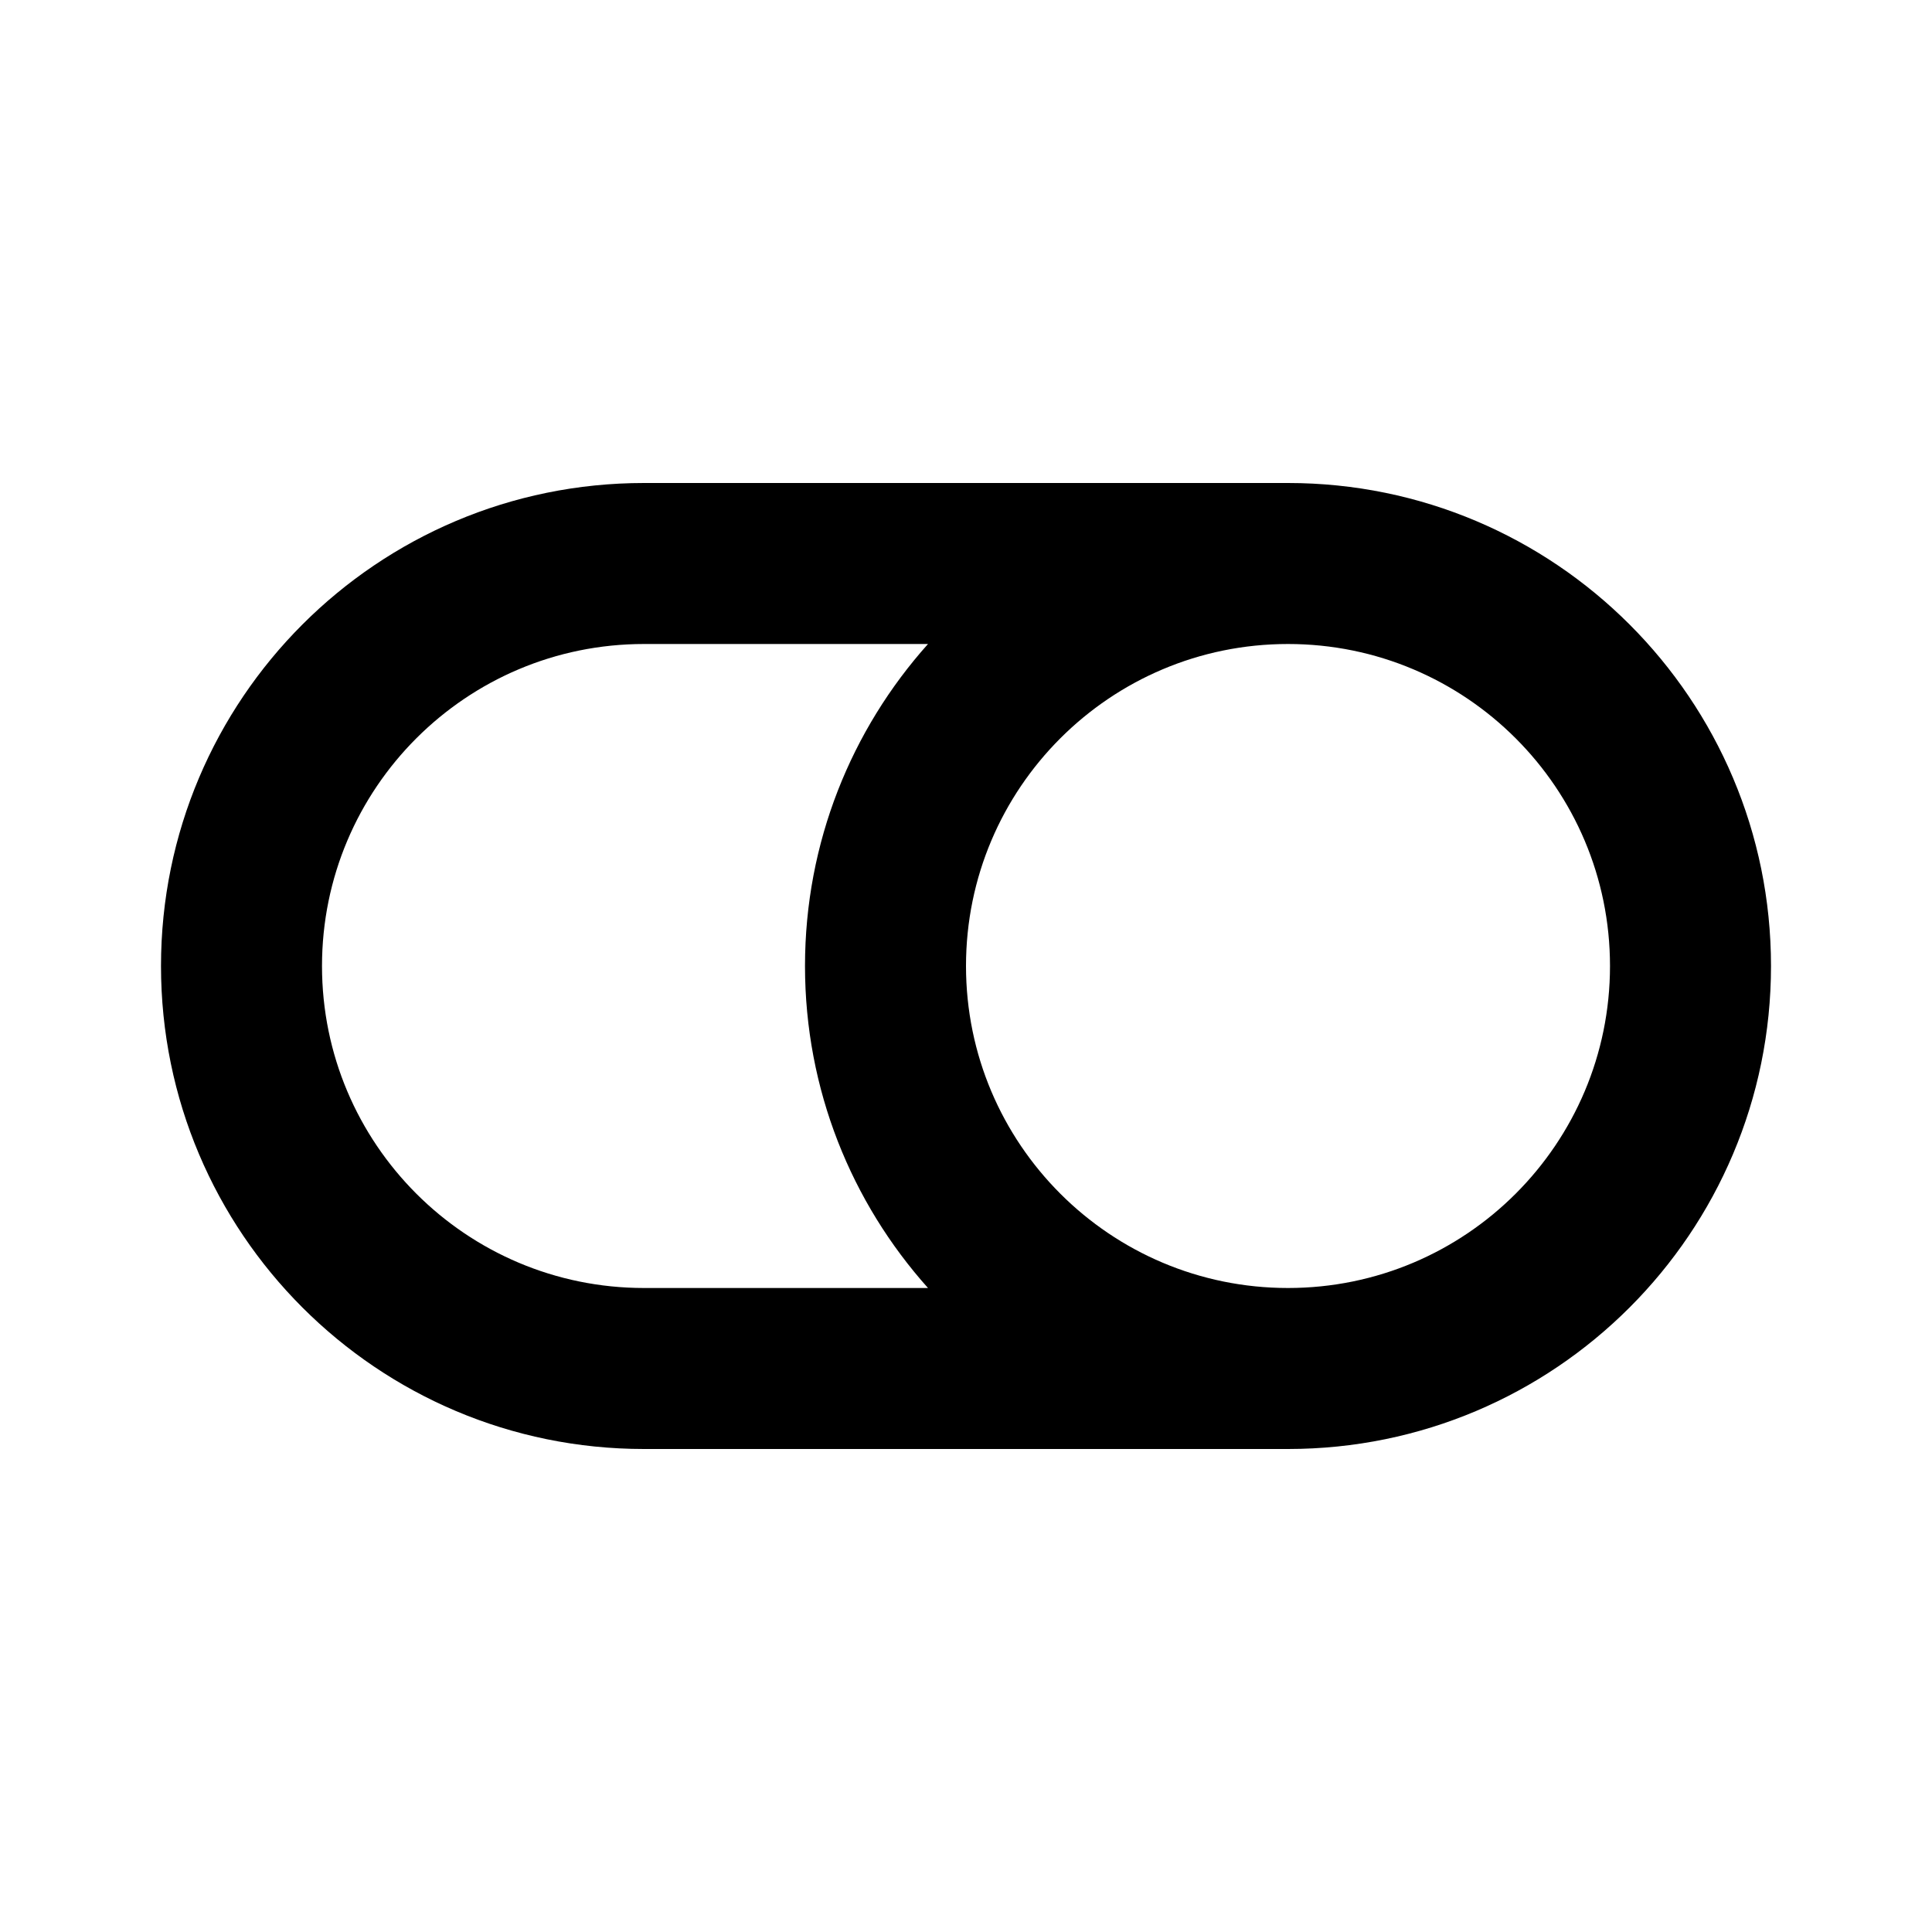
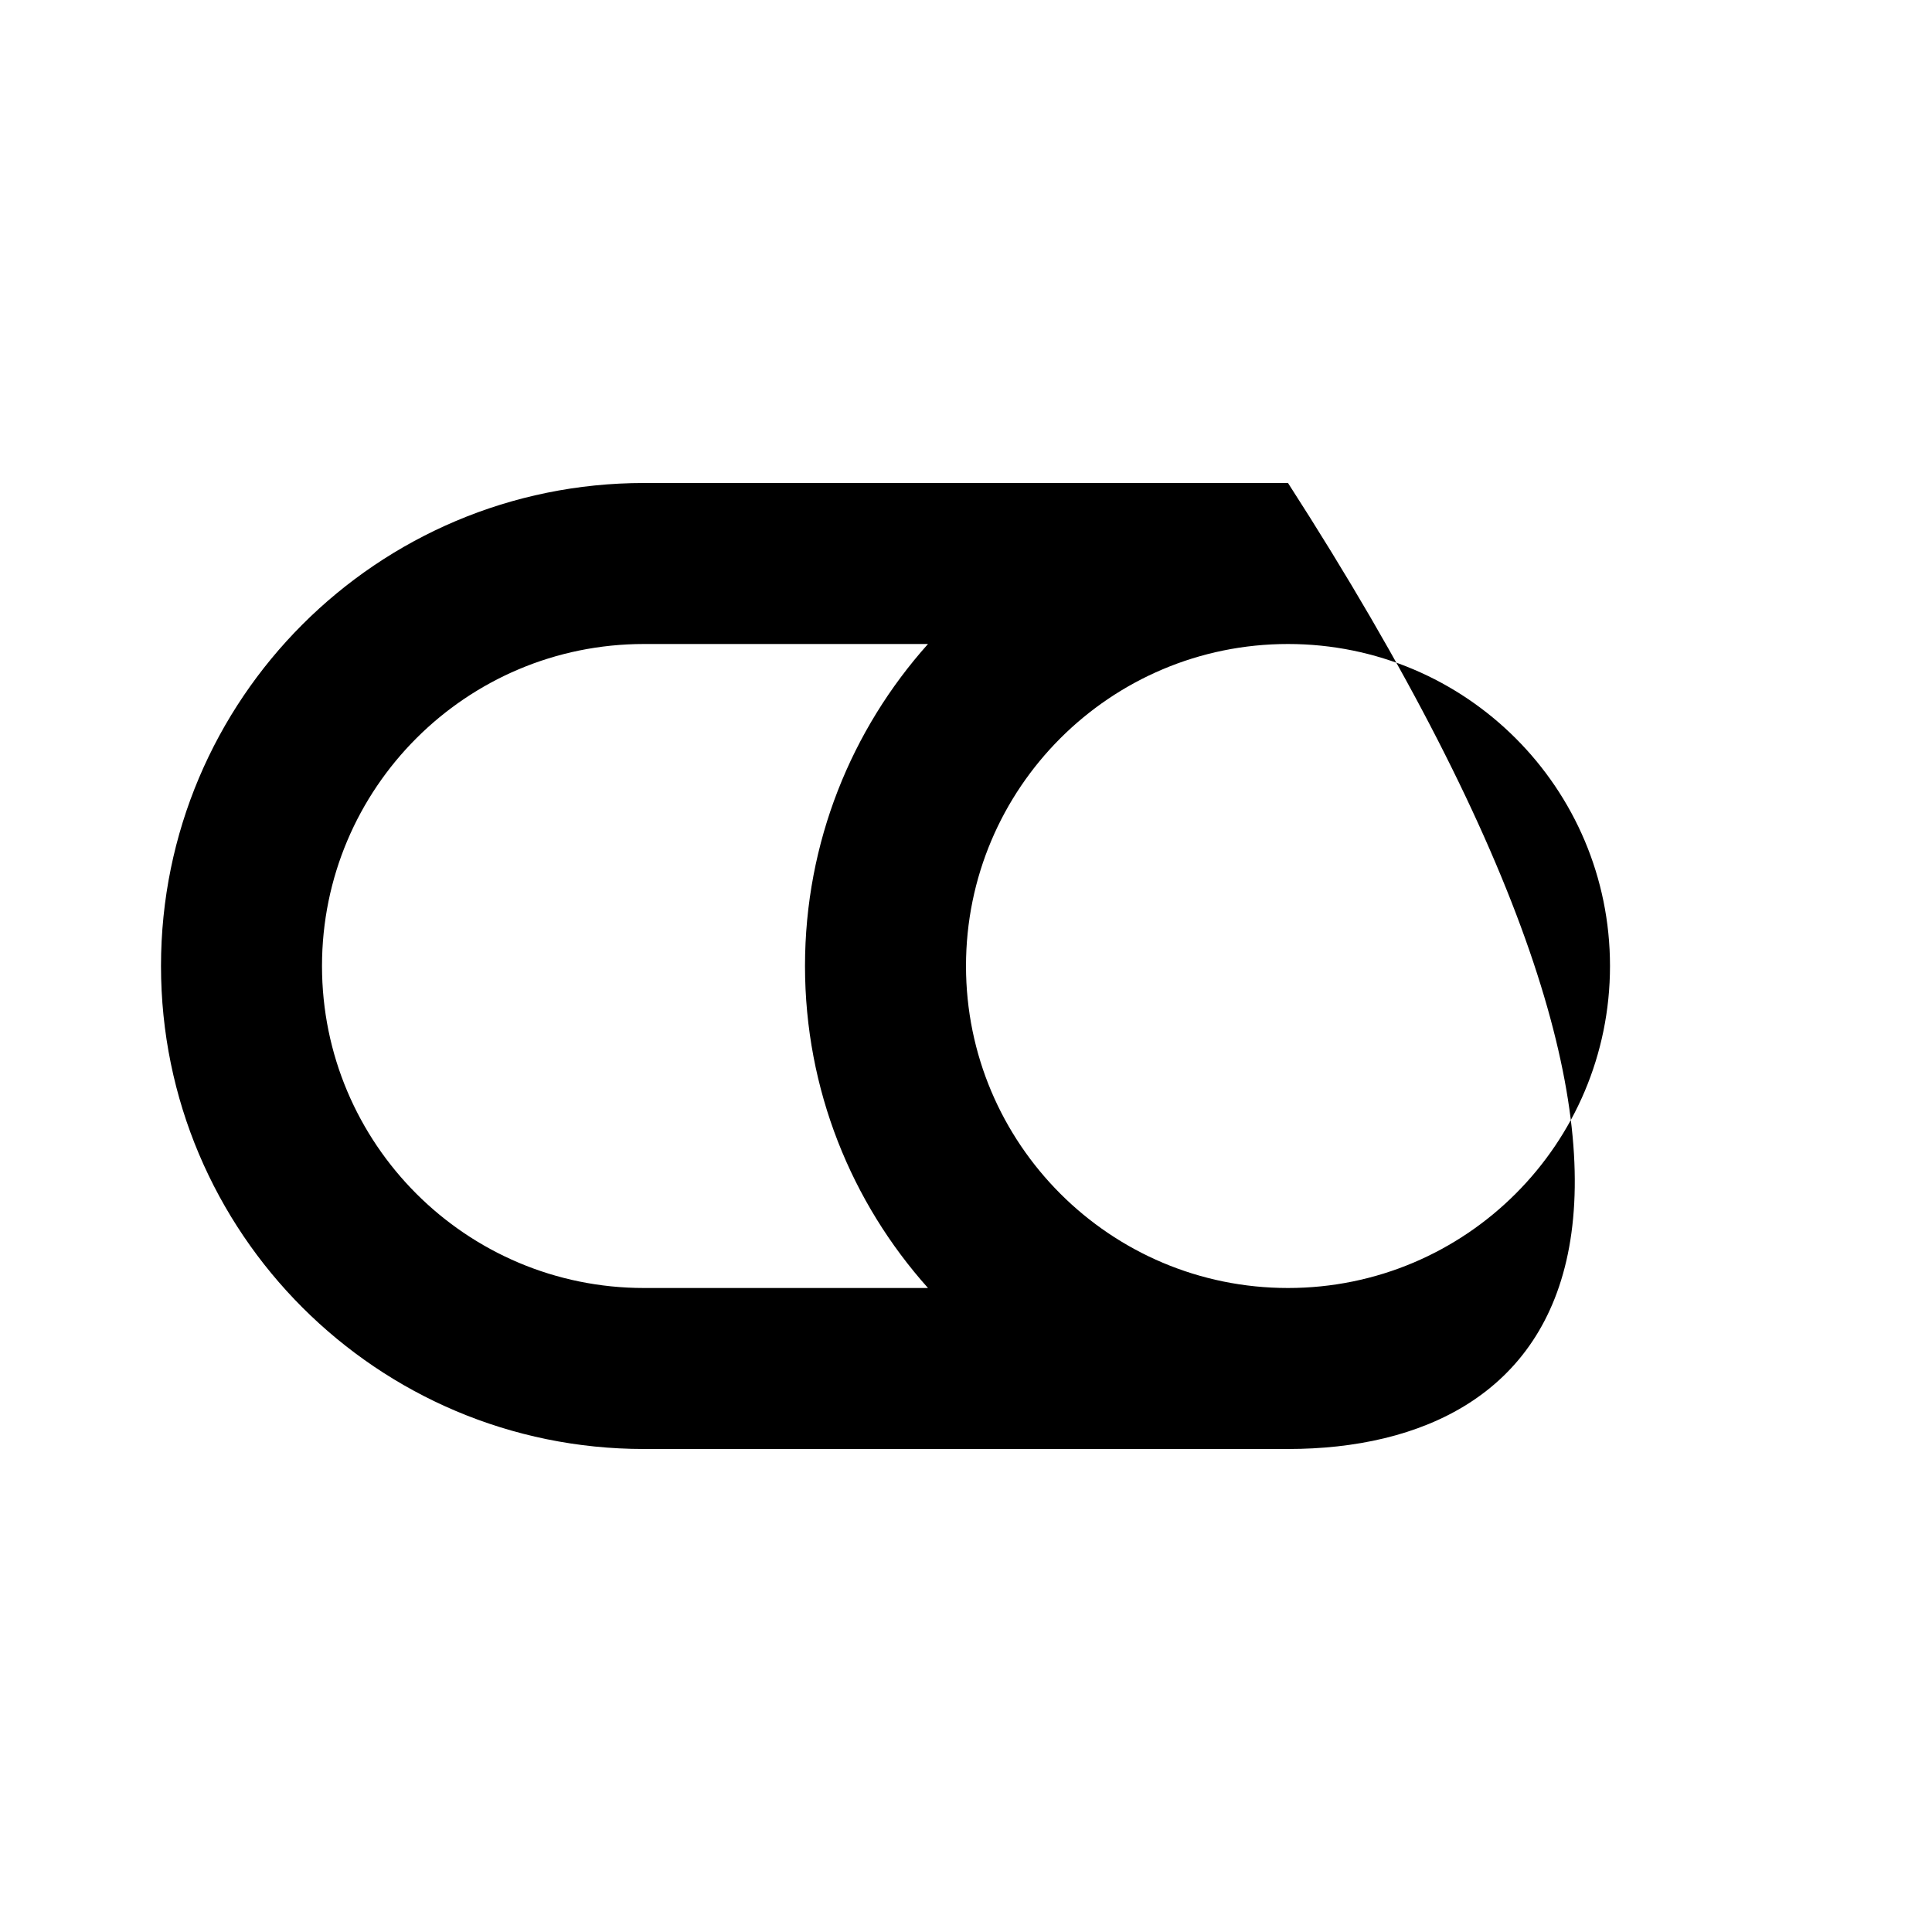
<svg xmlns="http://www.w3.org/2000/svg" width="800px" height="800px" viewBox="0 0 24 24" fill="none">
-   <path fill-rule="evenodd" clip-rule="evenodd" d="M16 8C13.791 8 12 9.791 12 12C12 14.209 13.791 16 16 16C18.209 16 20 14.209 20 12C20 9.791 18.209 8 16 8ZM11.528 16C10.578 14.938 10 13.537 10 12C10 10.463 10.578 9.062 11.528 8H8C5.791 8 4 9.791 4 12C4 14.209 5.791 16 8 16H11.528ZM2 12C2 8.686 4.686 6 8 6H16C19.314 6 22 8.686 22 12C22 15.314 19.314 18 16 18H8C4.686 18 2 15.314 2 12Z" fill="#000000" />
+   <path fill-rule="evenodd" clip-rule="evenodd" d="M16 8C13.791 8 12 9.791 12 12C12 14.209 13.791 16 16 16C18.209 16 20 14.209 20 12C20 9.791 18.209 8 16 8ZM11.528 16C10.578 14.938 10 13.537 10 12C10 10.463 10.578 9.062 11.528 8H8C5.791 8 4 9.791 4 12C4 14.209 5.791 16 8 16H11.528ZM2 12C2 8.686 4.686 6 8 6H16C22 15.314 19.314 18 16 18H8C4.686 18 2 15.314 2 12Z" fill="#000000" />
</svg>